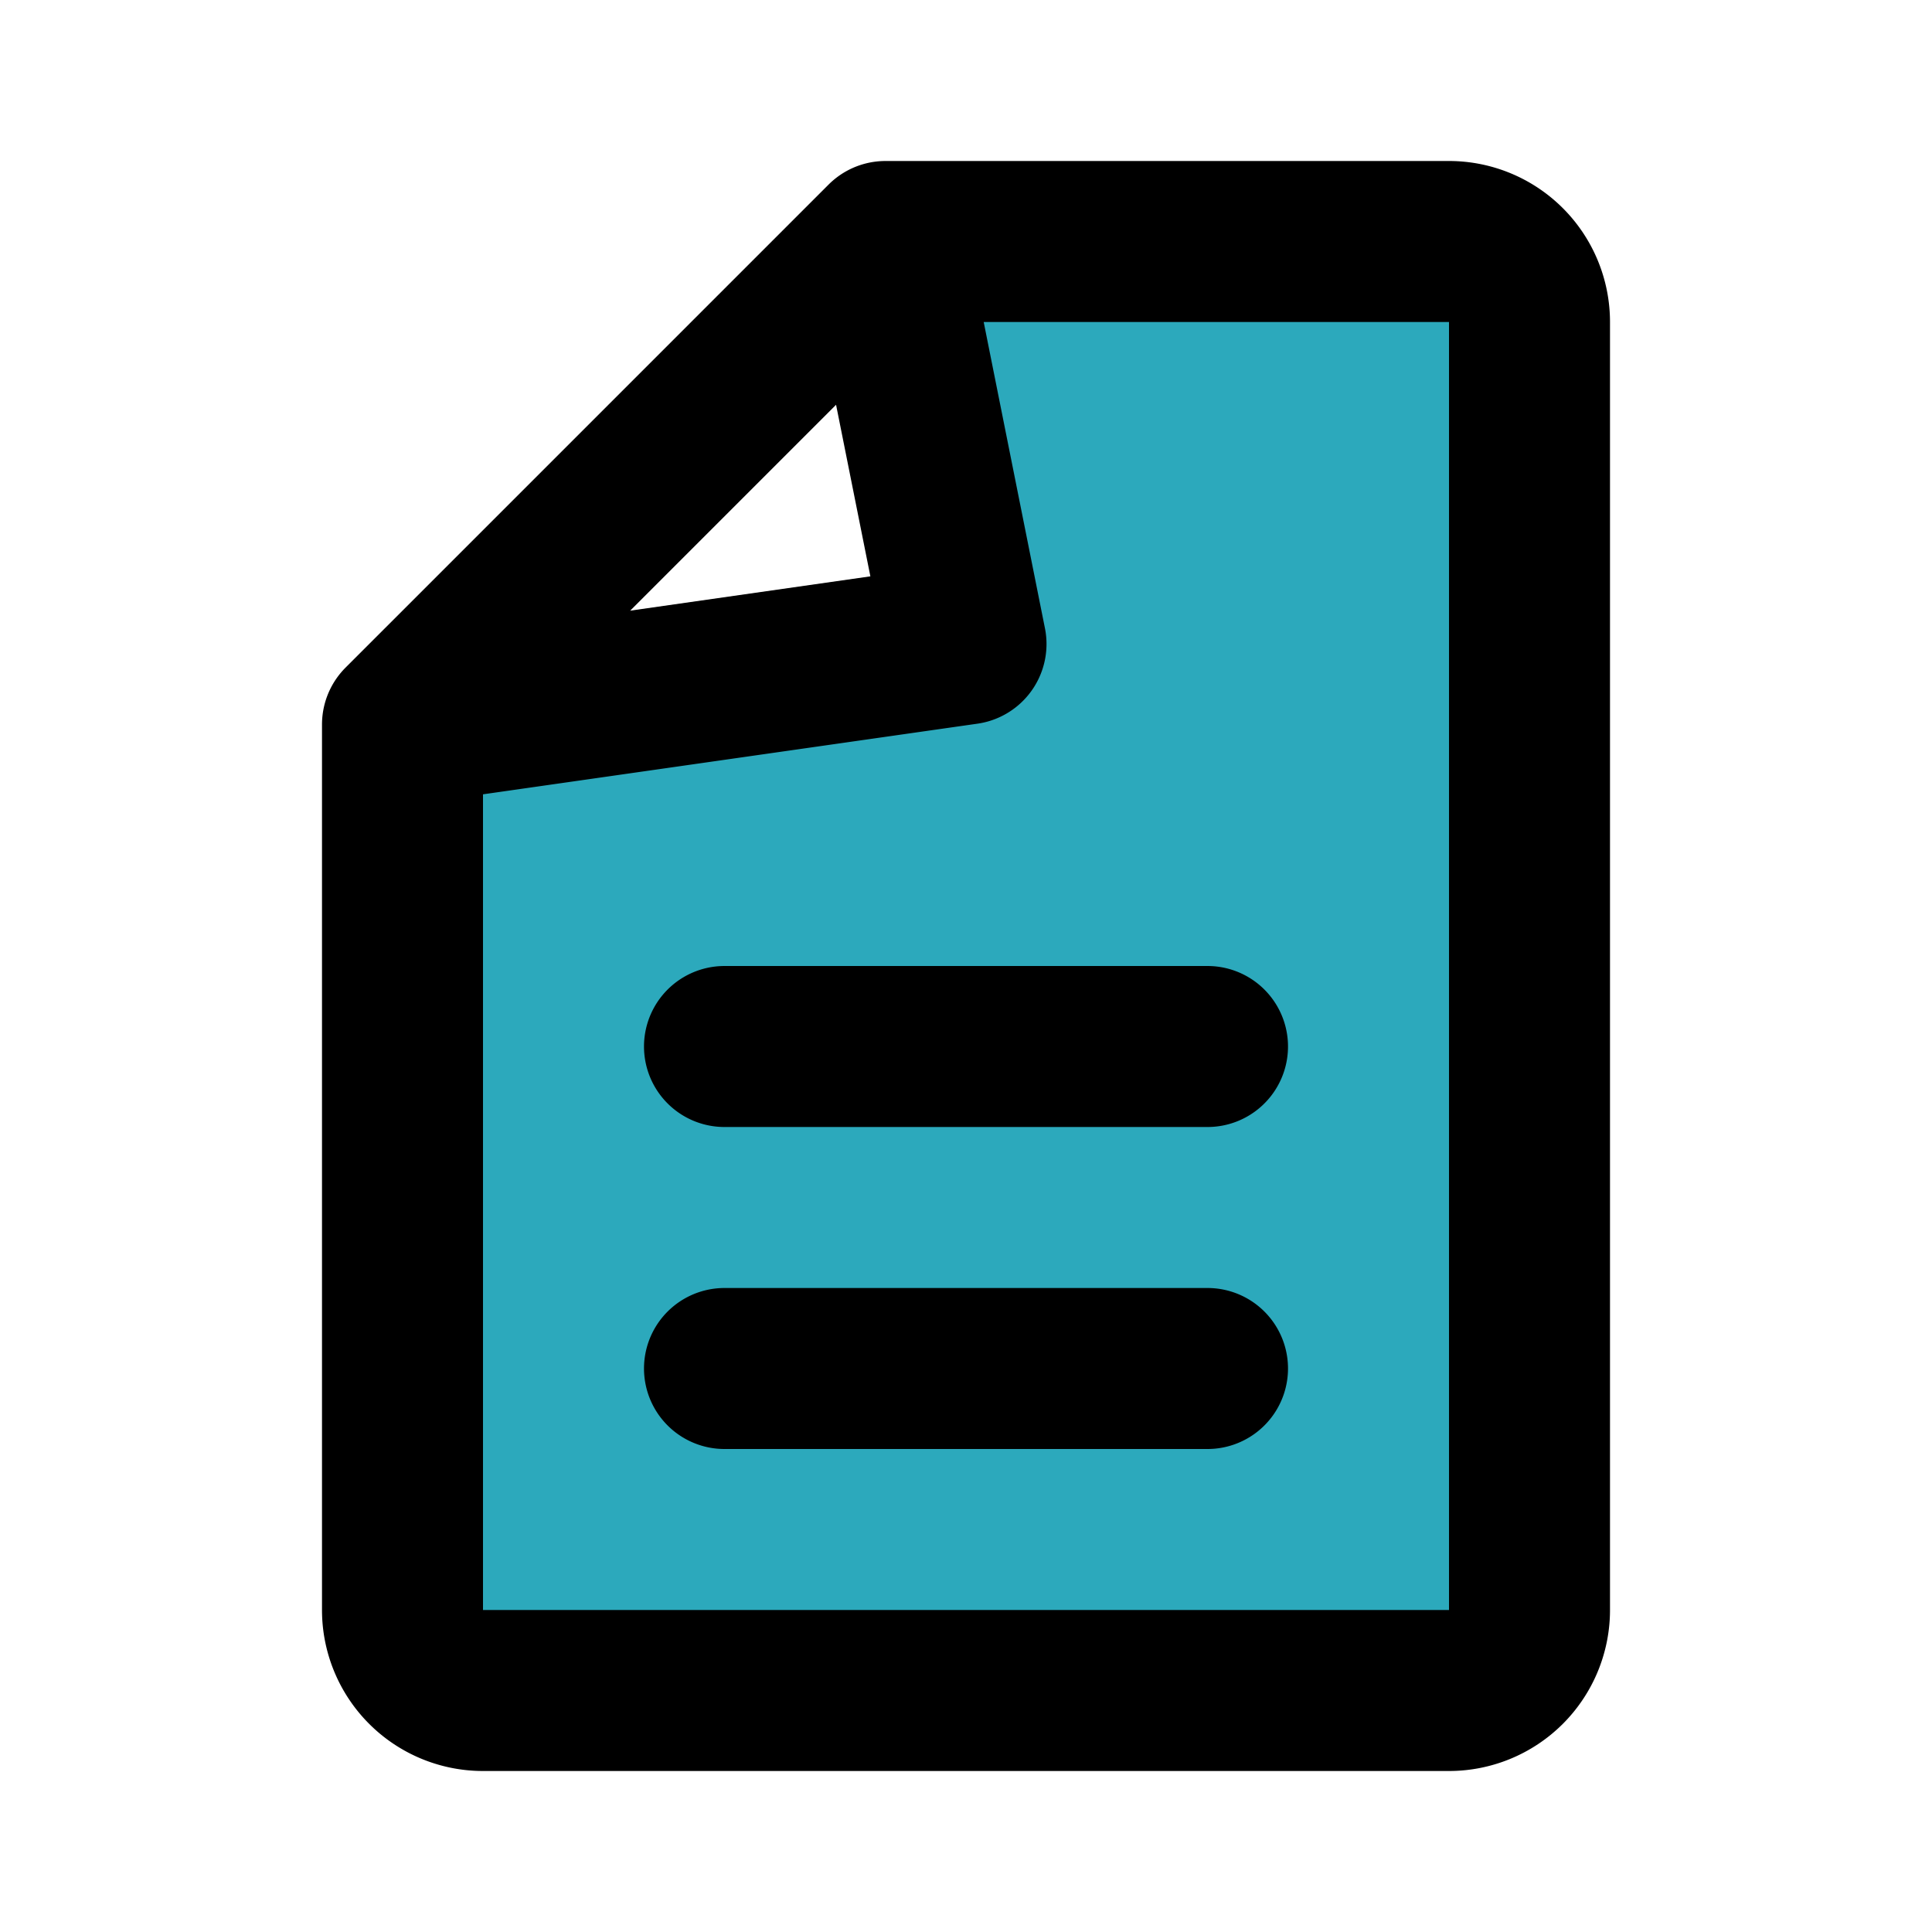
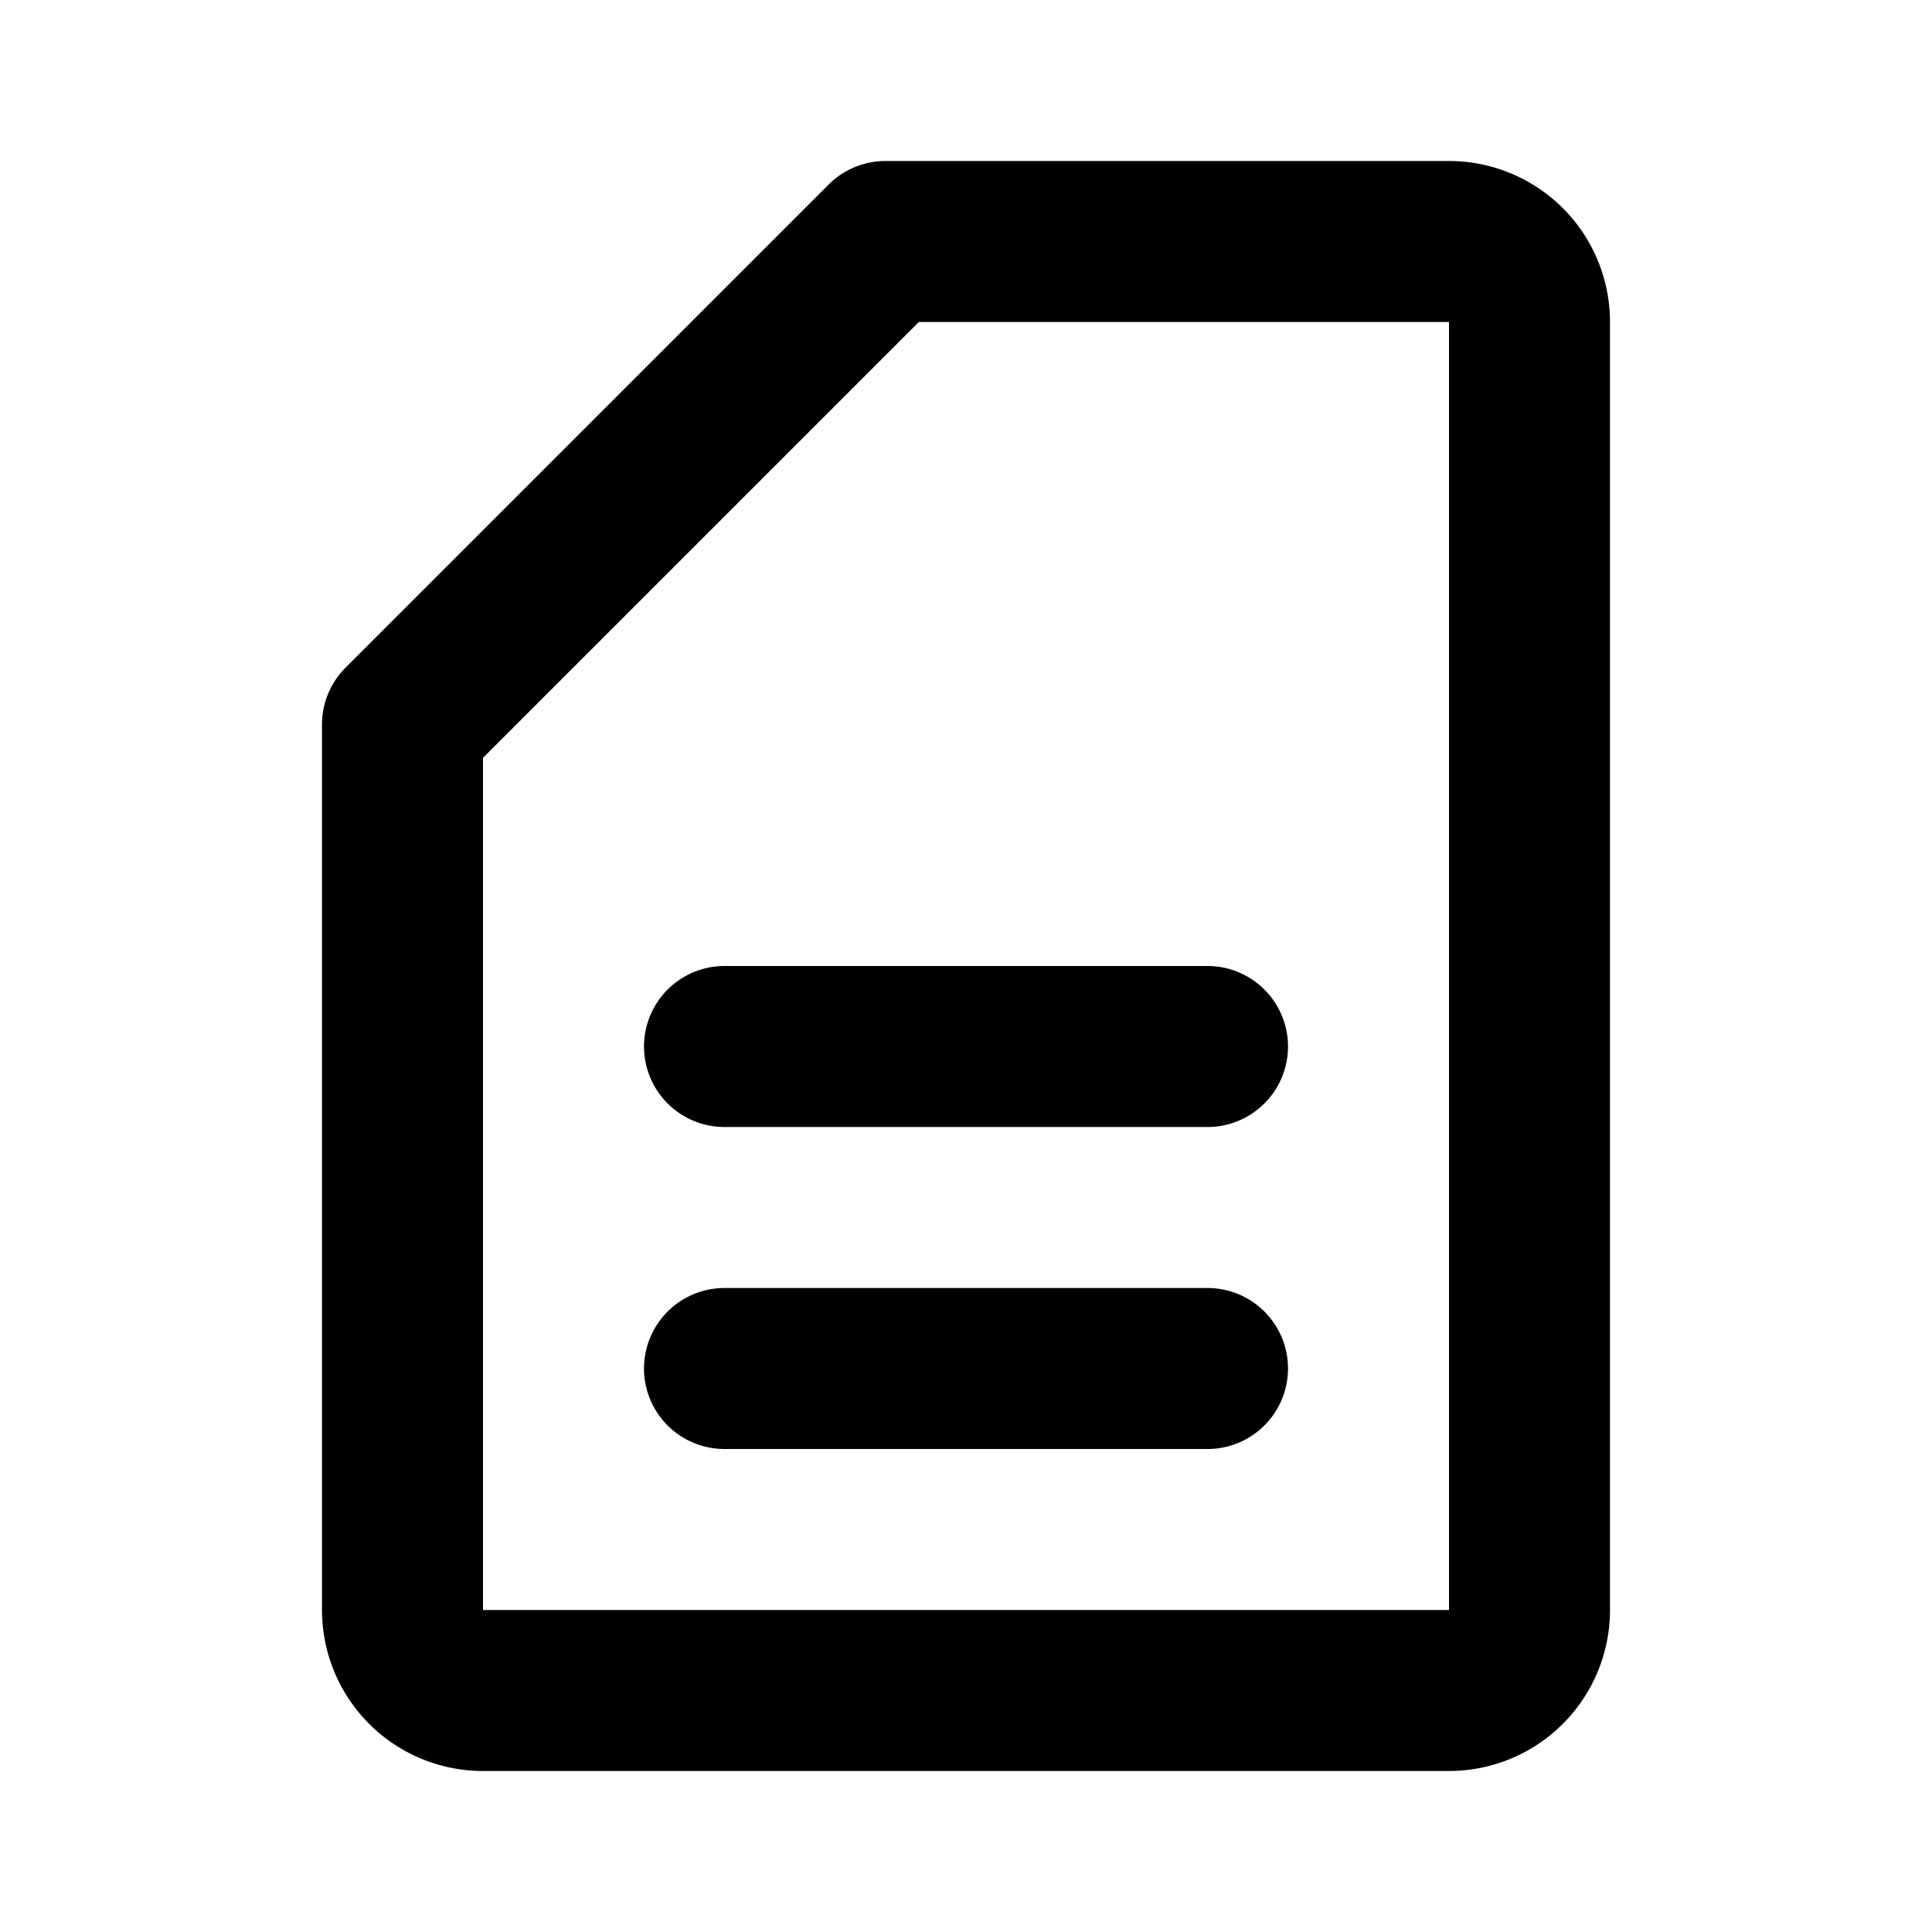
<svg xmlns="http://www.w3.org/2000/svg" fill="#000000" width="800px" height="800px" viewBox="0 0 24 24" id="file-11" data-name="Flat Line" class="icon flat-line">
-   <path id="secondary" d="M18,3H11l1,5L5,9V20a1,1,0,0,0,1,1H18a1,1,0,0,0,1-1V4A1,1,0,0,0,18,3Z" style="fill: rgb(44, 169, 188); stroke-width: 2;" />
-   <path id="primary" d="M5,20V9l6-6h7a1,1,0,0,1,1,1V20a1,1,0,0,1-1,1H6A1,1,0,0,1,5,20ZM5,9l6-6,1,5Zm4,8h6M9,13h6" style="fill: none; stroke: rgb(0, 0, 0); stroke-linecap: round; stroke-linejoin: round; stroke-width: 2;" />
+   <path id="primary" d="M5,20V9l6-6h7a1,1,0,0,1,1,1V20a1,1,0,0,1-1,1H6A1,1,0,0,1,5,20ZM5,9Zm4,8h6M9,13h6" style="fill: none; stroke: rgb(0, 0, 0); stroke-linecap: round; stroke-linejoin: round; stroke-width: 2;" />
</svg>